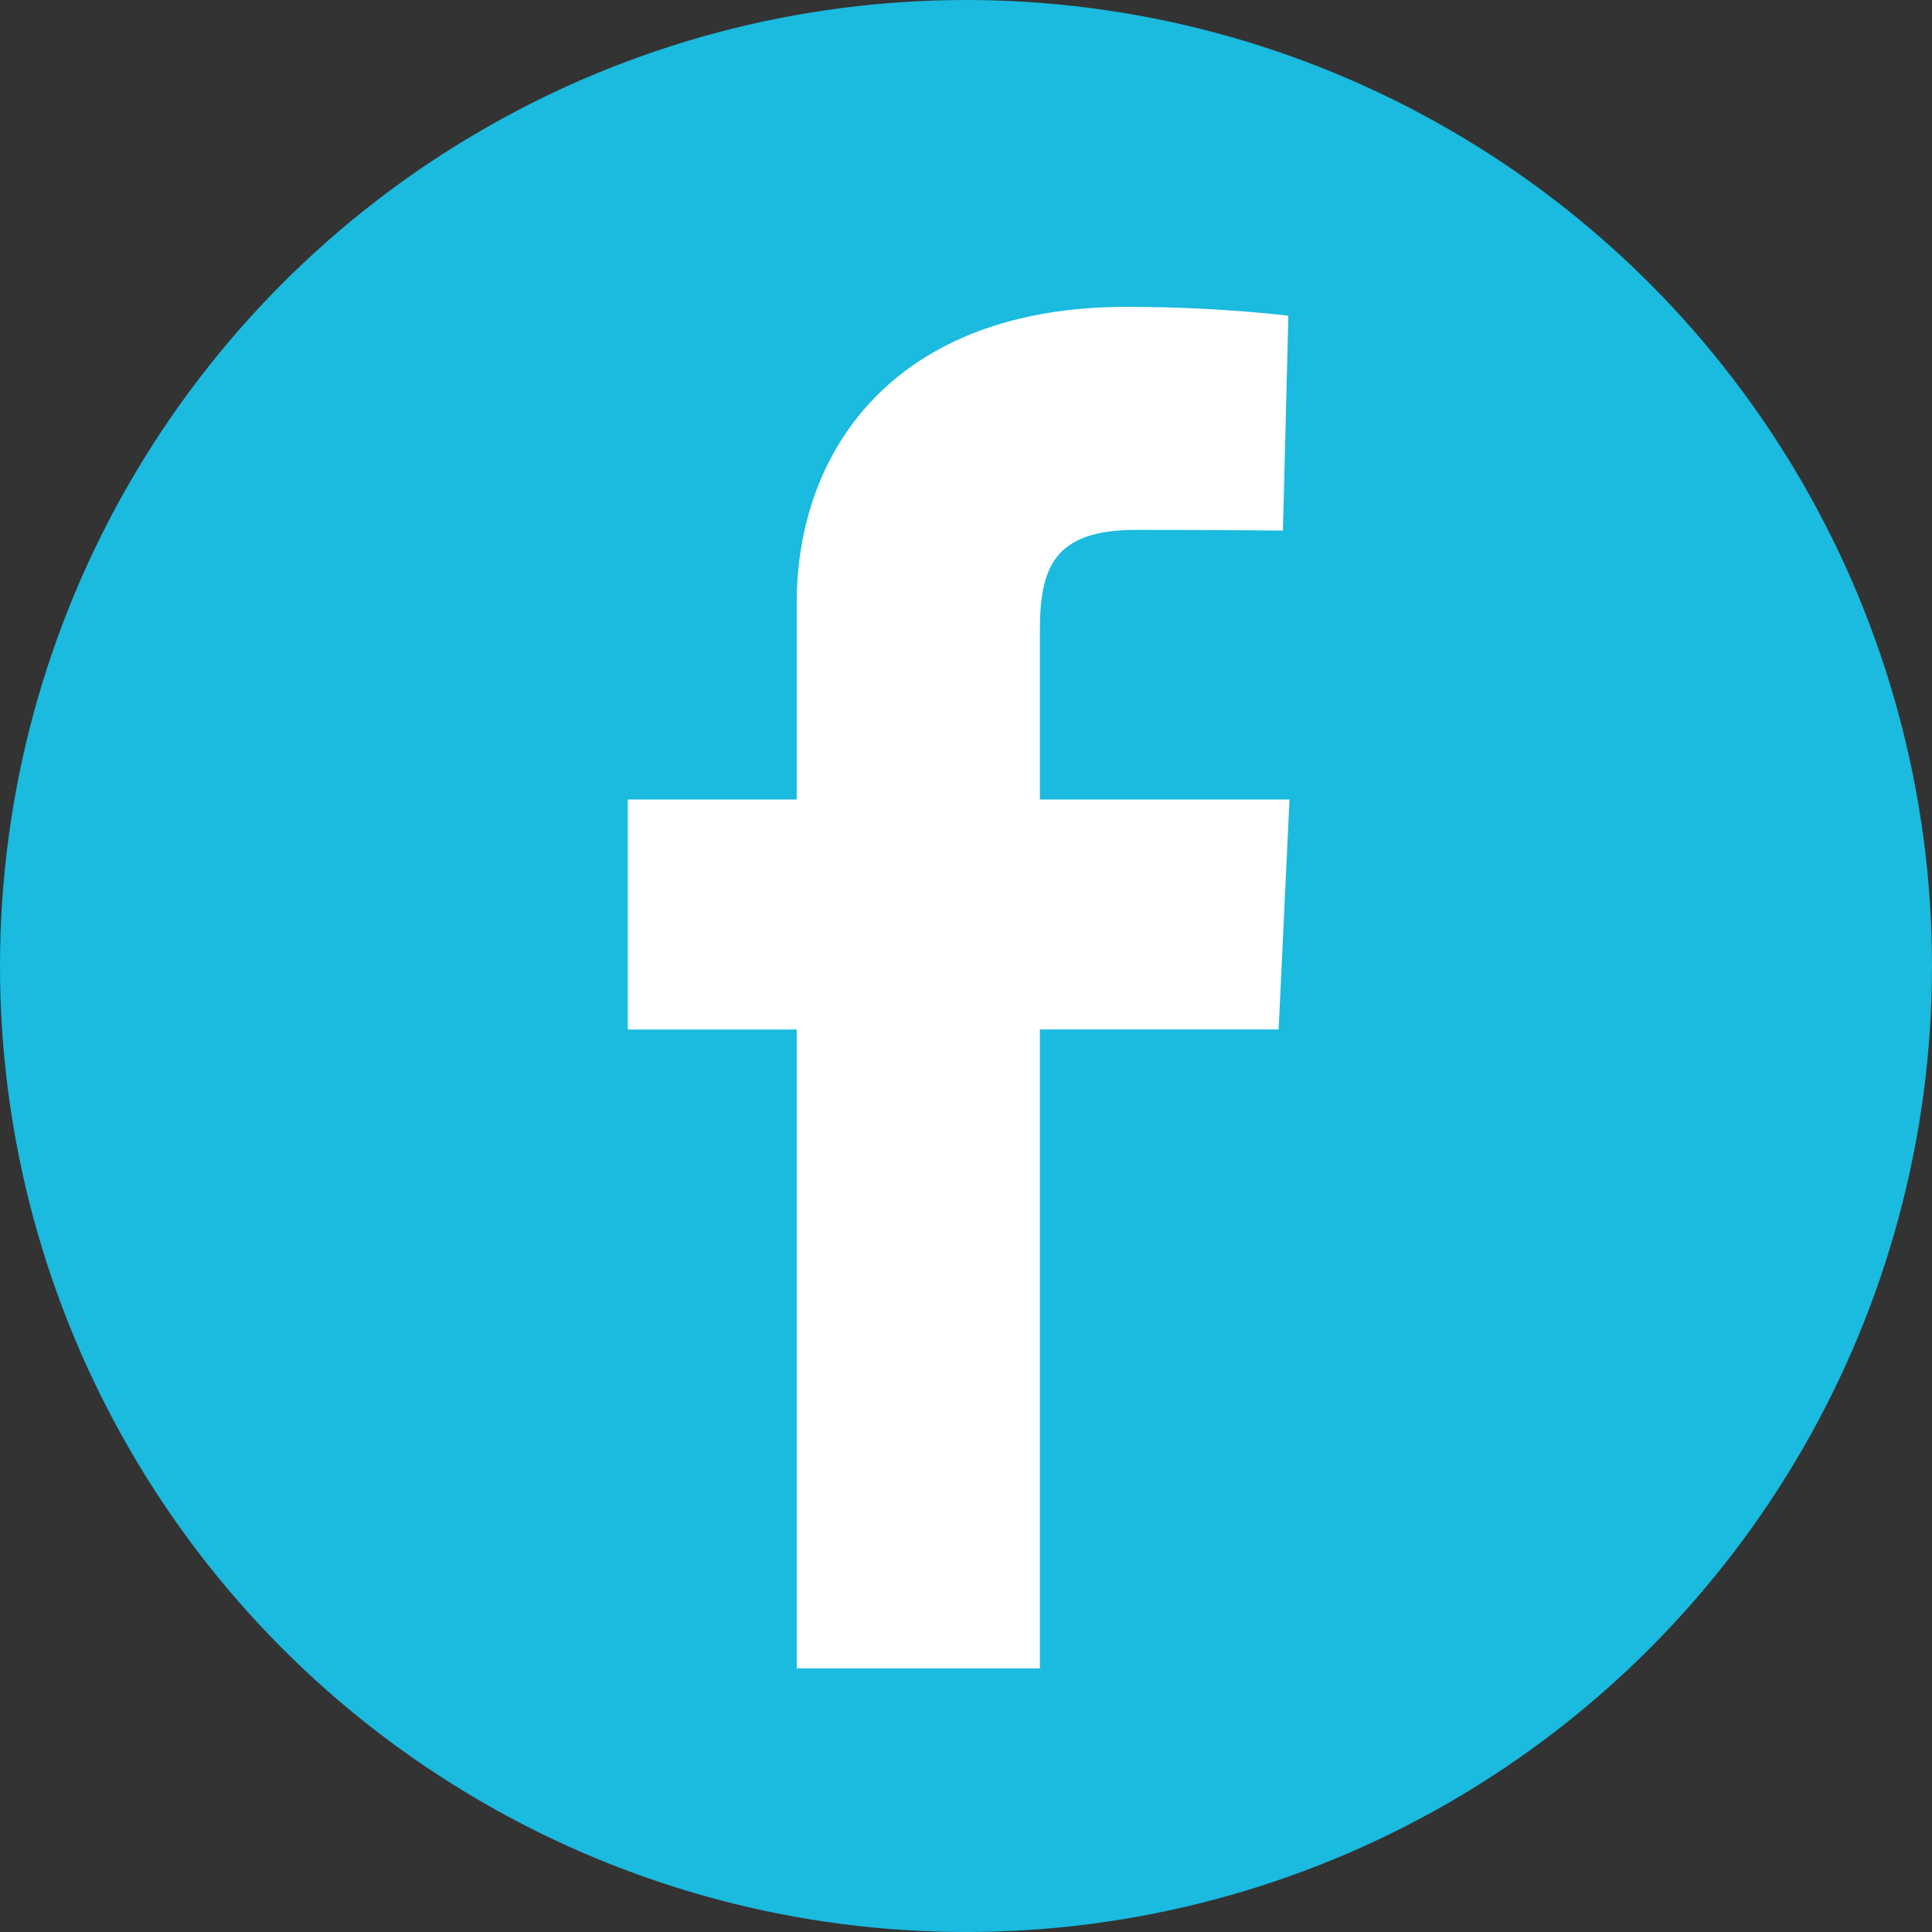
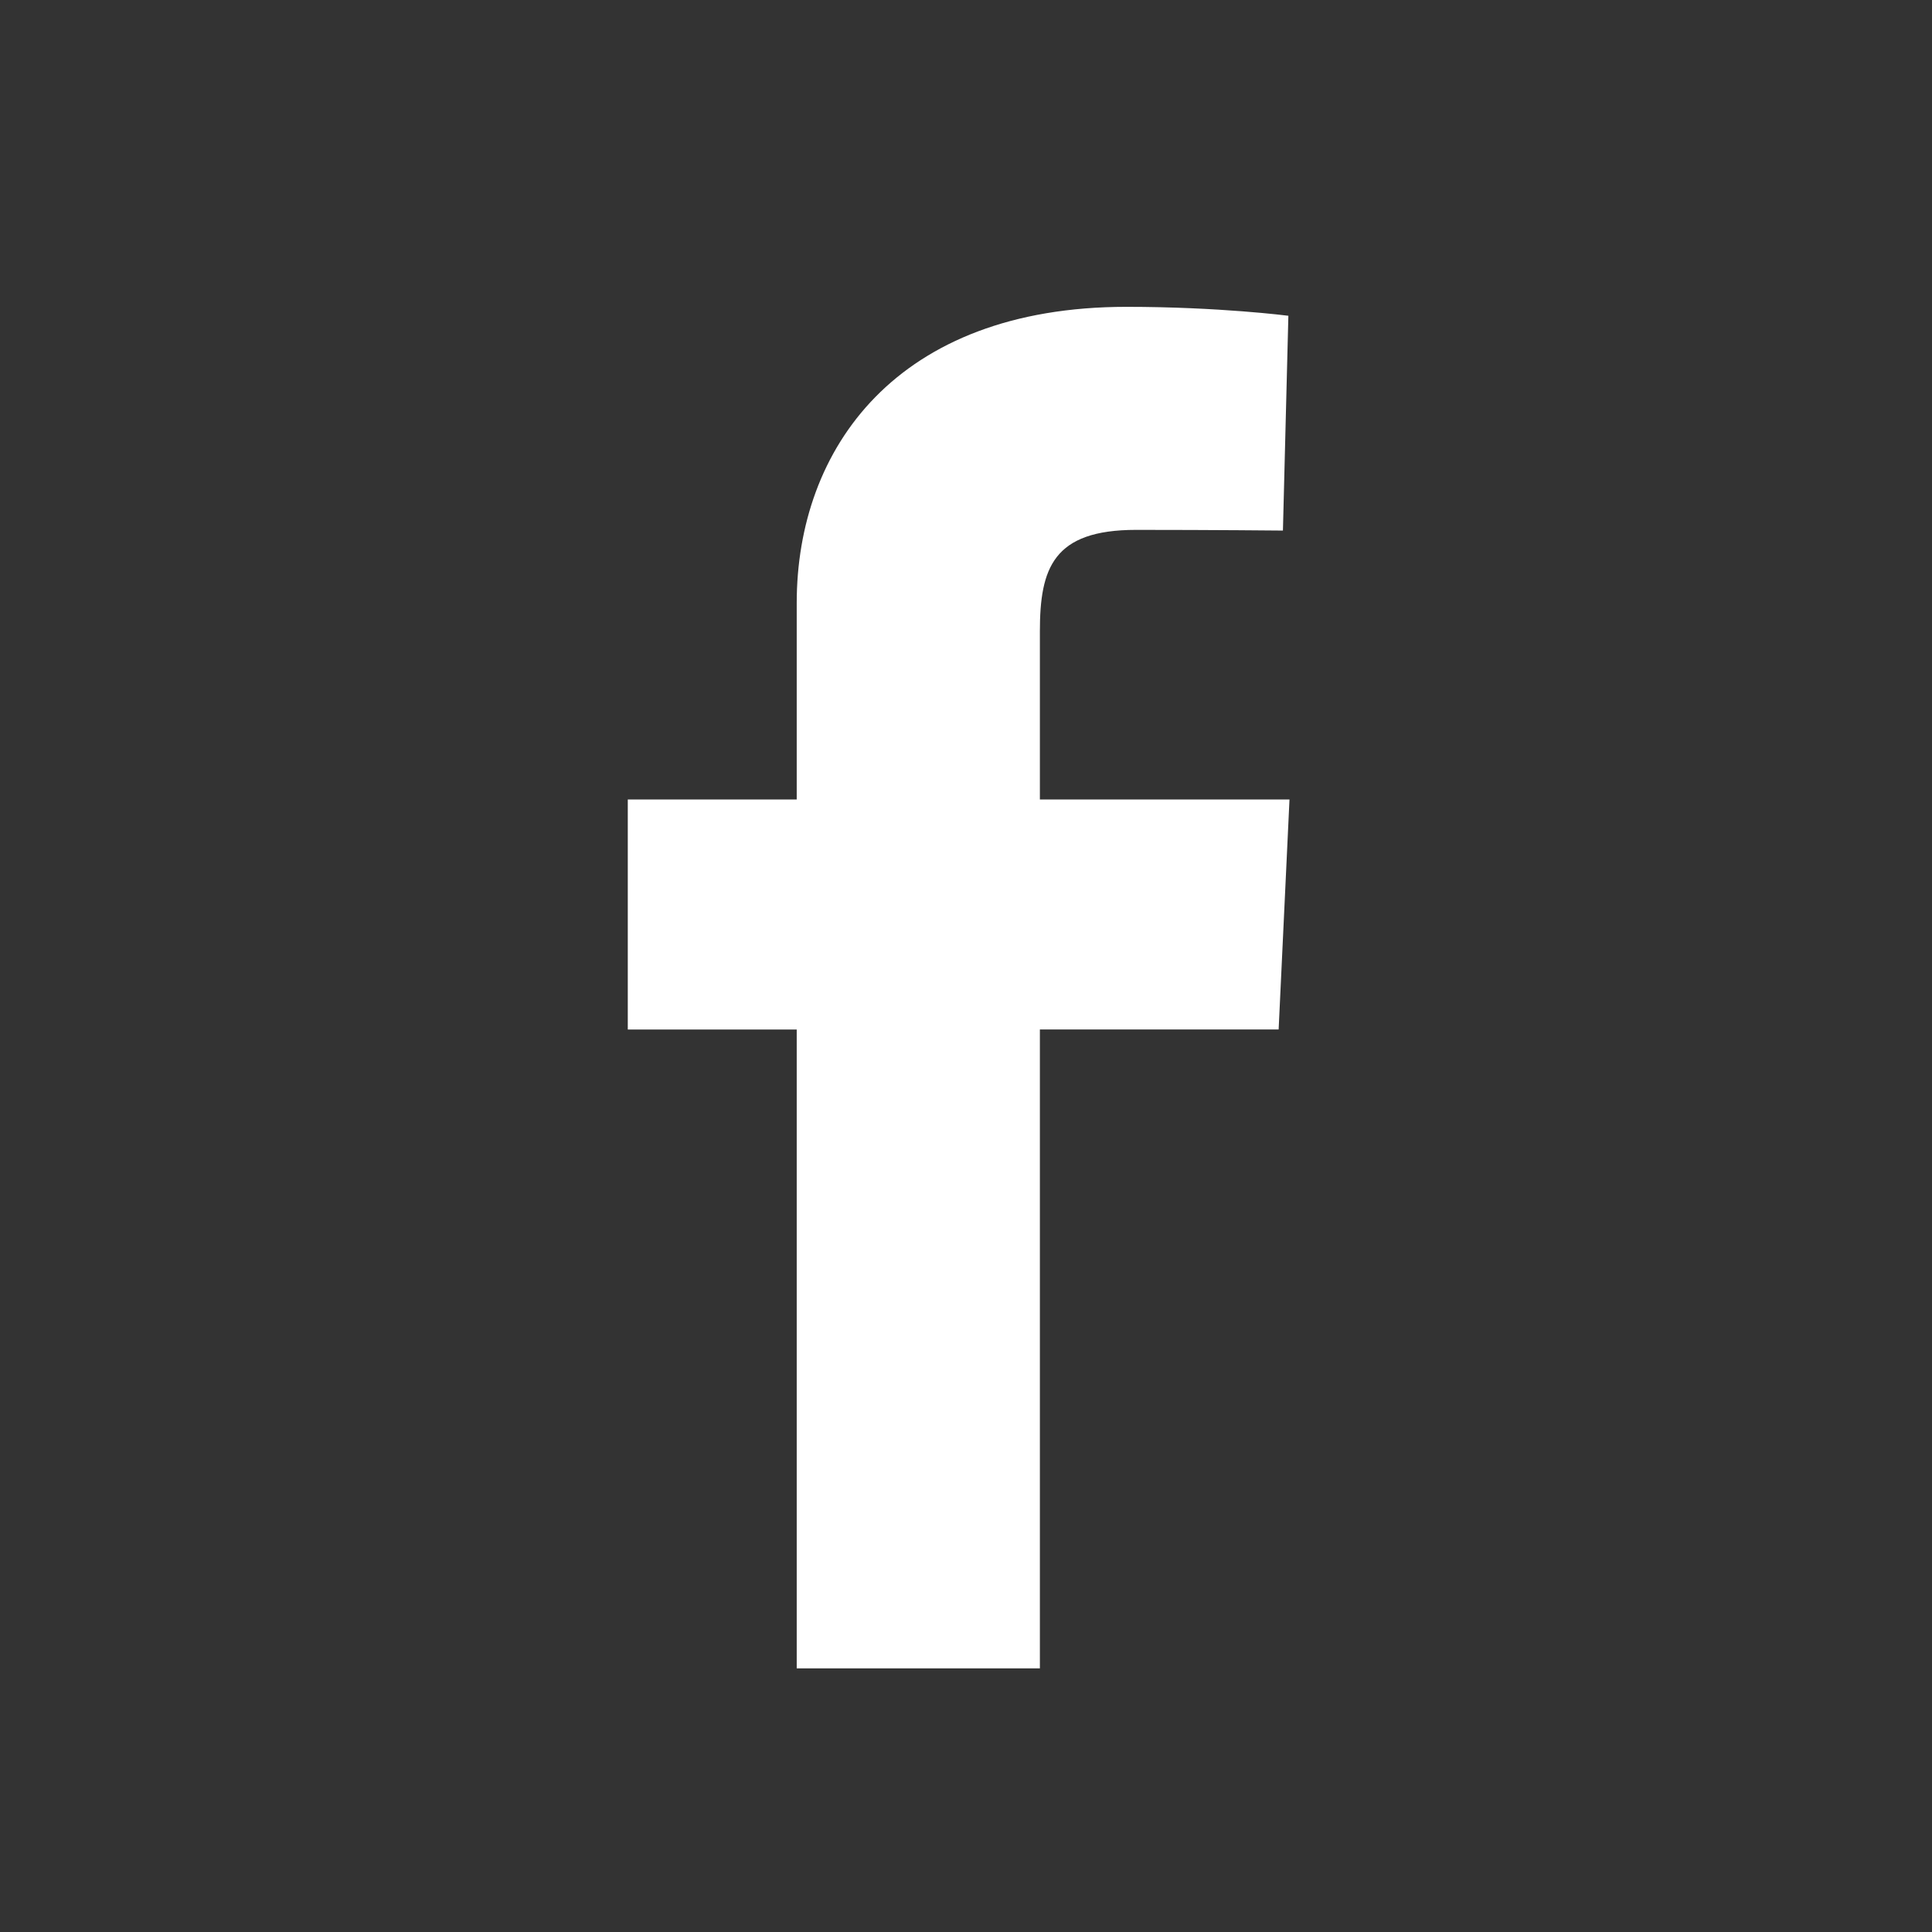
<svg xmlns="http://www.w3.org/2000/svg" id="Layer_1" viewBox="0 0 500 500">
  <rect x="0" y="0" width="500" height="500" fill="#333333" stroke="none" />
  <defs>
    <style>.cls-1{fill:#1bbadf;}.cls-1,.cls-2{stroke-width:0px;}.cls-2{fill:#fff;}</style>
  </defs>
-   <circle class="cls-1" cx="250" cy="250" r="250" />
  <path class="cls-2" d="M206.19,431.78v-165.34h-43.72v-59.53h43.72v-50.85c0-39.95,25.82-76.65,85.33-76.65,24.09,0,41.91,2.31,41.91,2.31l-1.41,55.59s-18.17-.18-38-.18c-21.46,0-24.9,9.89-24.9,26.3,0,12.98,0-27.66,0,43.47h64.6l-2.81,59.53h-61.79v165.34h-62.94Z" />
</svg>